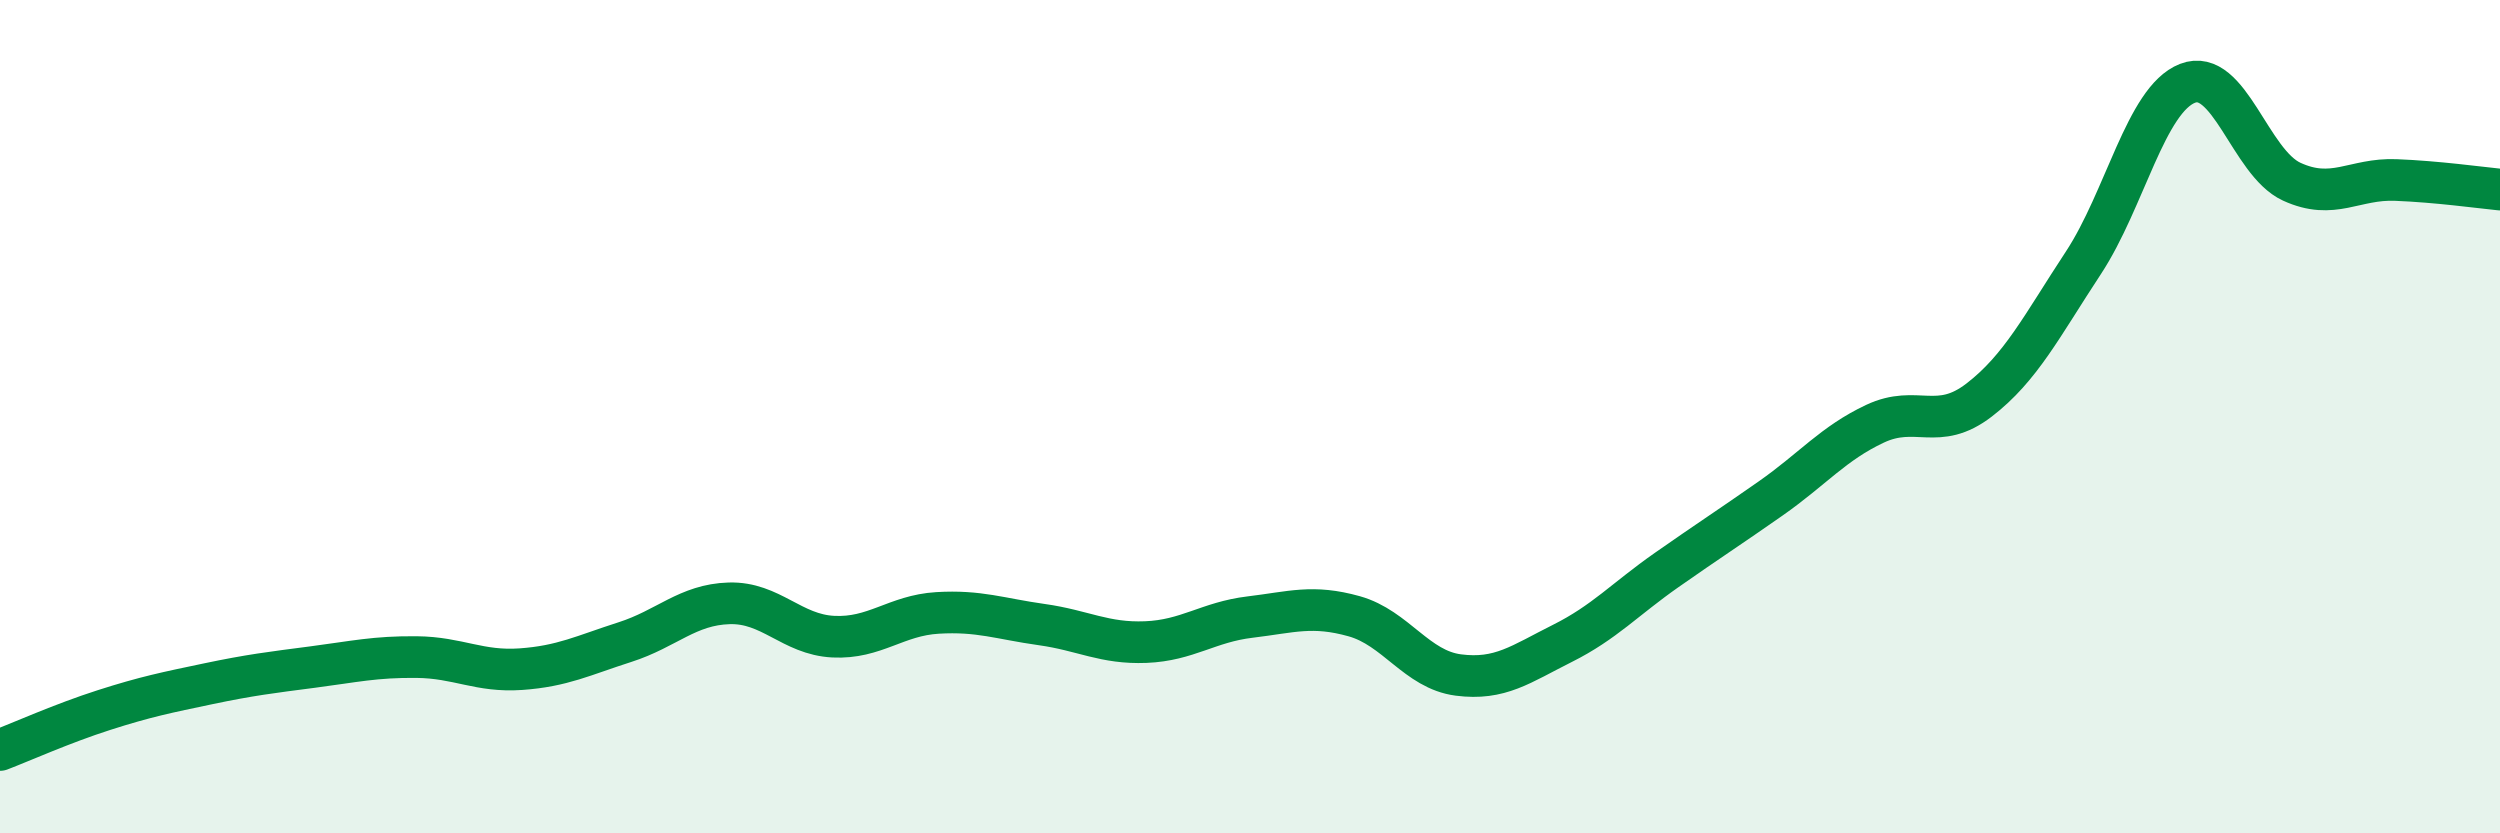
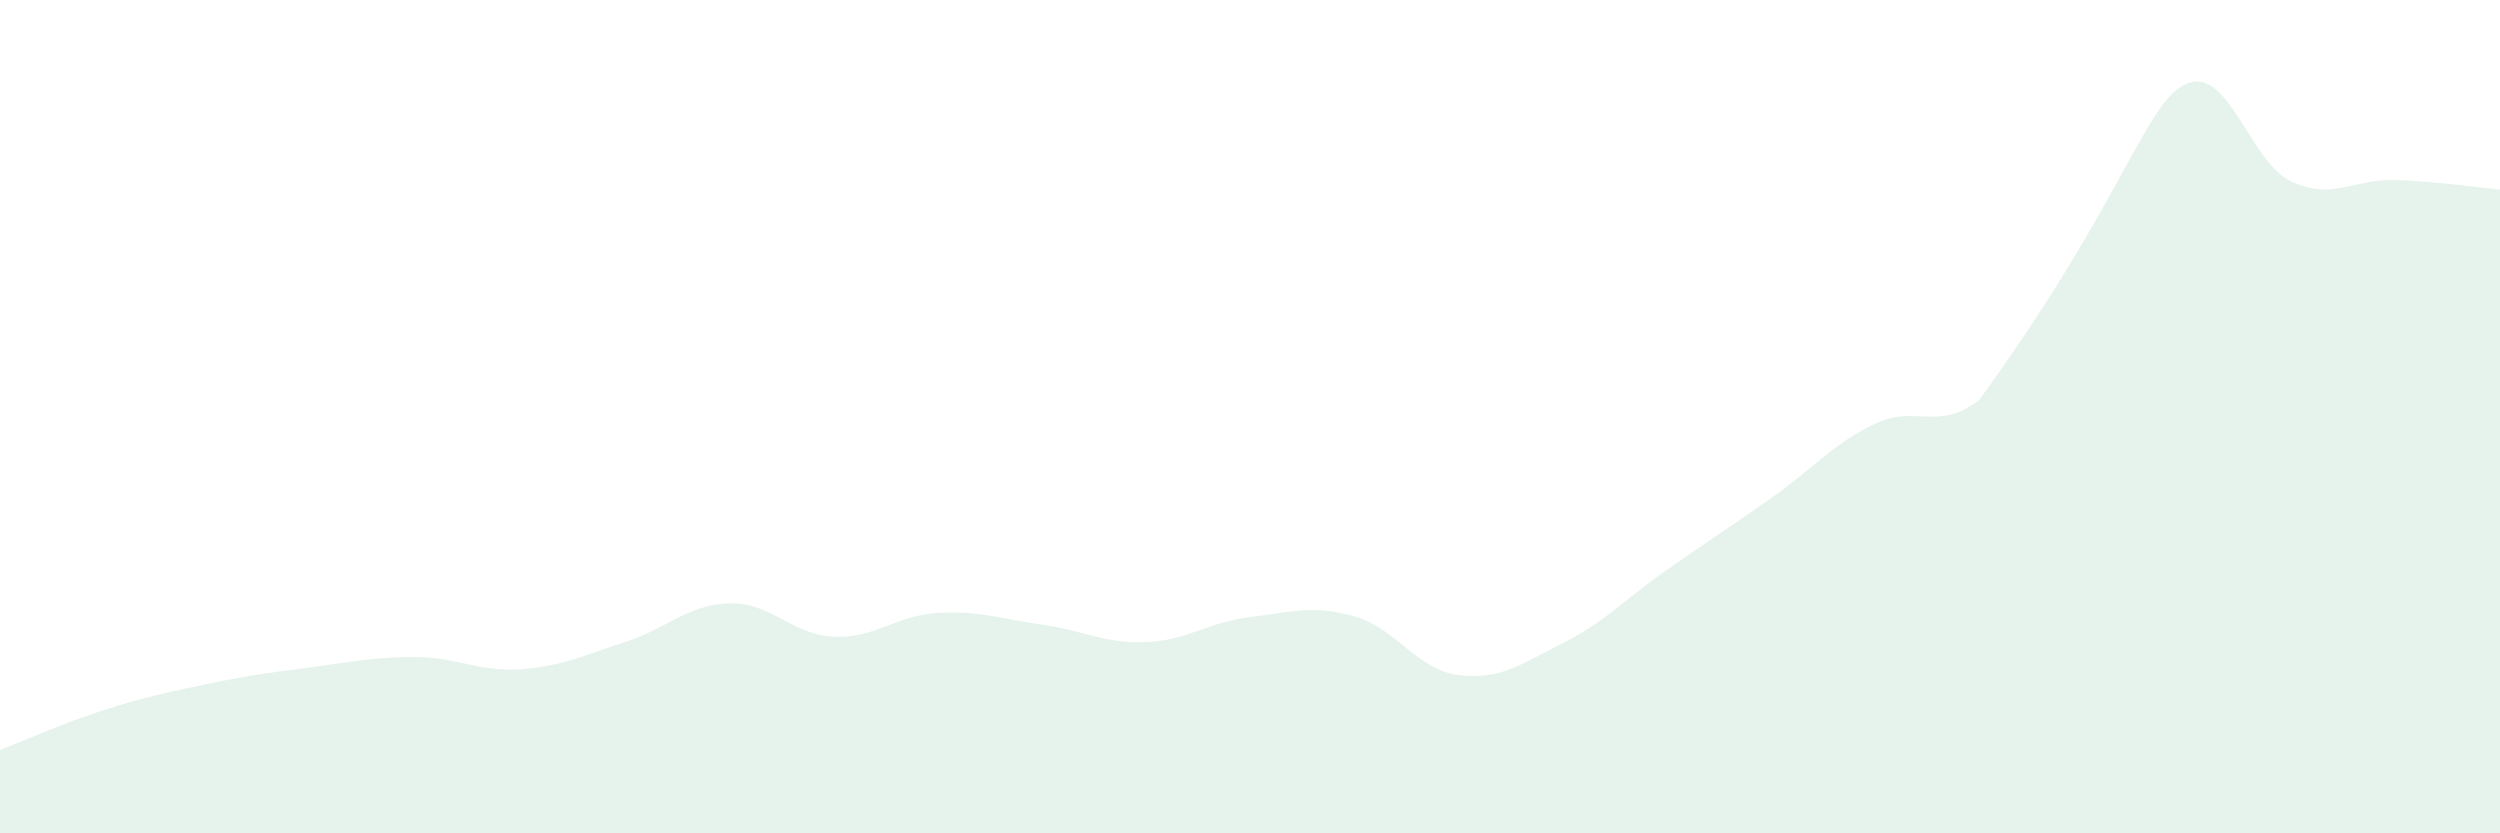
<svg xmlns="http://www.w3.org/2000/svg" width="60" height="20" viewBox="0 0 60 20">
-   <path d="M 0,18 C 0.5,17.81 1.5,17.36 2.5,17.04 C 3.5,16.72 4,16.62 5,16.41 C 6,16.2 6.5,16.14 7.5,16.01 C 8.5,15.88 9,15.76 10,15.77 C 11,15.78 11.5,16.13 12.5,16.06 C 13.5,15.99 14,15.73 15,15.41 C 16,15.09 16.5,14.51 17.5,14.48 C 18.5,14.45 19,15.23 20,15.28 C 21,15.33 21.5,14.77 22.5,14.71 C 23.5,14.65 24,14.85 25,14.99 C 26,15.13 26.5,15.45 27.5,15.41 C 28.5,15.37 29,14.93 30,14.81 C 31,14.69 31.5,14.51 32.5,14.79 C 33.5,15.07 34,16.07 35,16.2 C 36,16.33 36.5,15.94 37.5,15.44 C 38.5,14.94 39,14.38 40,13.68 C 41,12.98 41.5,12.66 42.5,11.96 C 43.5,11.26 44,10.64 45,10.17 C 46,9.7 46.5,10.37 47.5,9.6 C 48.5,8.83 49,7.83 50,6.31 C 51,4.79 51.5,2.39 52.5,2 C 53.5,1.61 54,3.9 55,4.36 C 56,4.82 56.5,4.28 57.5,4.32 C 58.5,4.36 59.5,4.5 60,4.55L60 20L0 20Z" fill="#008740" opacity="0.1" stroke-linecap="round" stroke-linejoin="round" />
-   <path d="M 0,18 C 0.5,17.81 1.5,17.36 2.5,17.04 C 3.5,16.72 4,16.62 5,16.41 C 6,16.2 6.5,16.14 7.5,16.01 C 8.5,15.88 9,15.76 10,15.77 C 11,15.78 11.5,16.13 12.5,16.06 C 13.5,15.99 14,15.73 15,15.41 C 16,15.09 16.5,14.51 17.5,14.48 C 18.5,14.45 19,15.23 20,15.28 C 21,15.33 21.5,14.77 22.5,14.71 C 23.5,14.65 24,14.85 25,14.99 C 26,15.13 26.5,15.45 27.5,15.41 C 28.5,15.37 29,14.93 30,14.81 C 31,14.69 31.5,14.51 32.5,14.79 C 33.5,15.07 34,16.07 35,16.2 C 36,16.33 36.5,15.94 37.5,15.44 C 38.5,14.94 39,14.38 40,13.68 C 41,12.98 41.5,12.66 42.5,11.96 C 43.5,11.26 44,10.64 45,10.17 C 46,9.7 46.5,10.37 47.5,9.6 C 48.5,8.83 49,7.83 50,6.31 C 51,4.79 51.5,2.39 52.5,2 C 53.5,1.61 54,3.9 55,4.36 C 56,4.82 56.5,4.28 57.5,4.32 C 58.5,4.36 59.5,4.5 60,4.55" stroke="#008740" stroke-width="1" fill="none" stroke-linecap="round" stroke-linejoin="round" />
+   <path d="M 0,18 C 0.5,17.81 1.5,17.36 2.5,17.04 C 3.5,16.72 4,16.62 5,16.41 C 6,16.2 6.5,16.14 7.5,16.01 C 8.5,15.88 9,15.76 10,15.77 C 11,15.78 11.5,16.13 12.5,16.06 C 13.5,15.99 14,15.73 15,15.41 C 16,15.09 16.5,14.51 17.5,14.48 C 18.5,14.45 19,15.23 20,15.28 C 21,15.33 21.5,14.77 22.5,14.71 C 23.5,14.65 24,14.85 25,14.99 C 26,15.13 26.5,15.45 27.5,15.41 C 28.5,15.37 29,14.93 30,14.81 C 31,14.69 31.5,14.51 32.5,14.79 C 33.5,15.07 34,16.07 35,16.2 C 36,16.33 36.5,15.94 37.5,15.44 C 38.5,14.94 39,14.38 40,13.68 C 41,12.98 41.5,12.66 42.5,11.96 C 43.5,11.26 44,10.64 45,10.17 C 46,9.7 46.5,10.37 47.5,9.6 C 51,4.79 51.5,2.39 52.5,2 C 53.5,1.61 54,3.9 55,4.36 C 56,4.82 56.5,4.28 57.5,4.32 C 58.5,4.36 59.5,4.5 60,4.55L60 20L0 20Z" fill="#008740" opacity="0.1" stroke-linecap="round" stroke-linejoin="round" />
</svg>